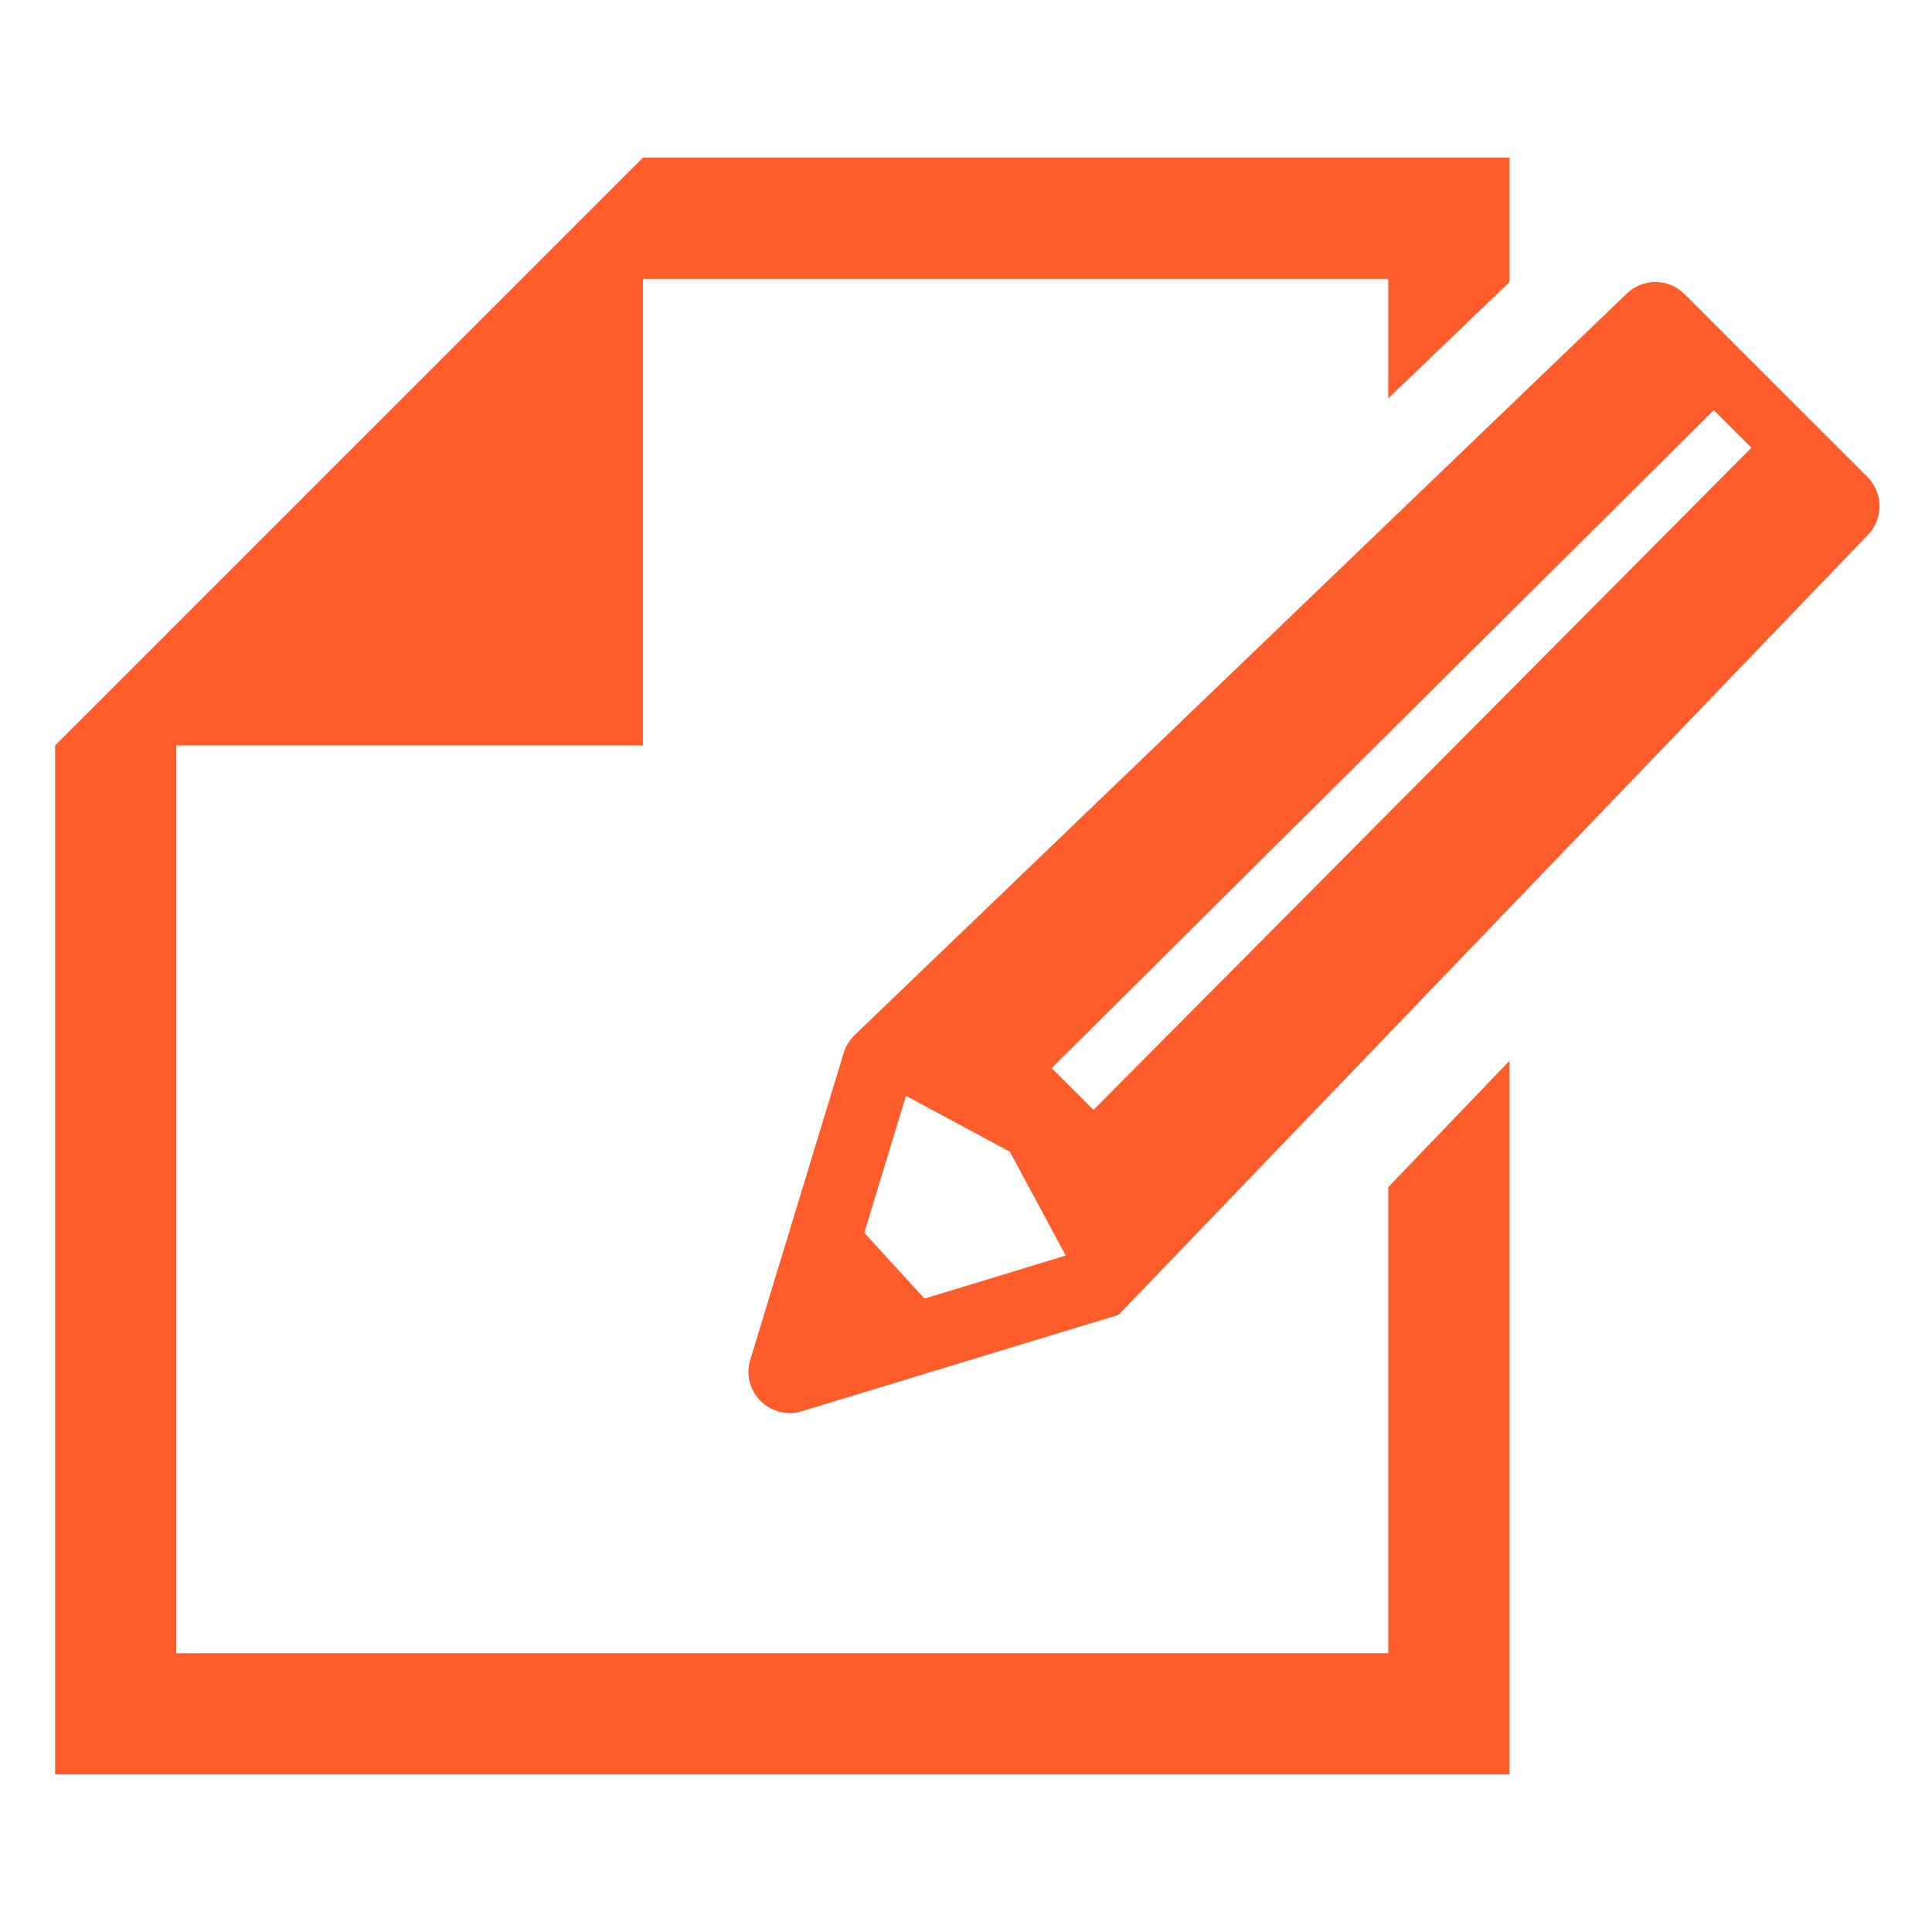
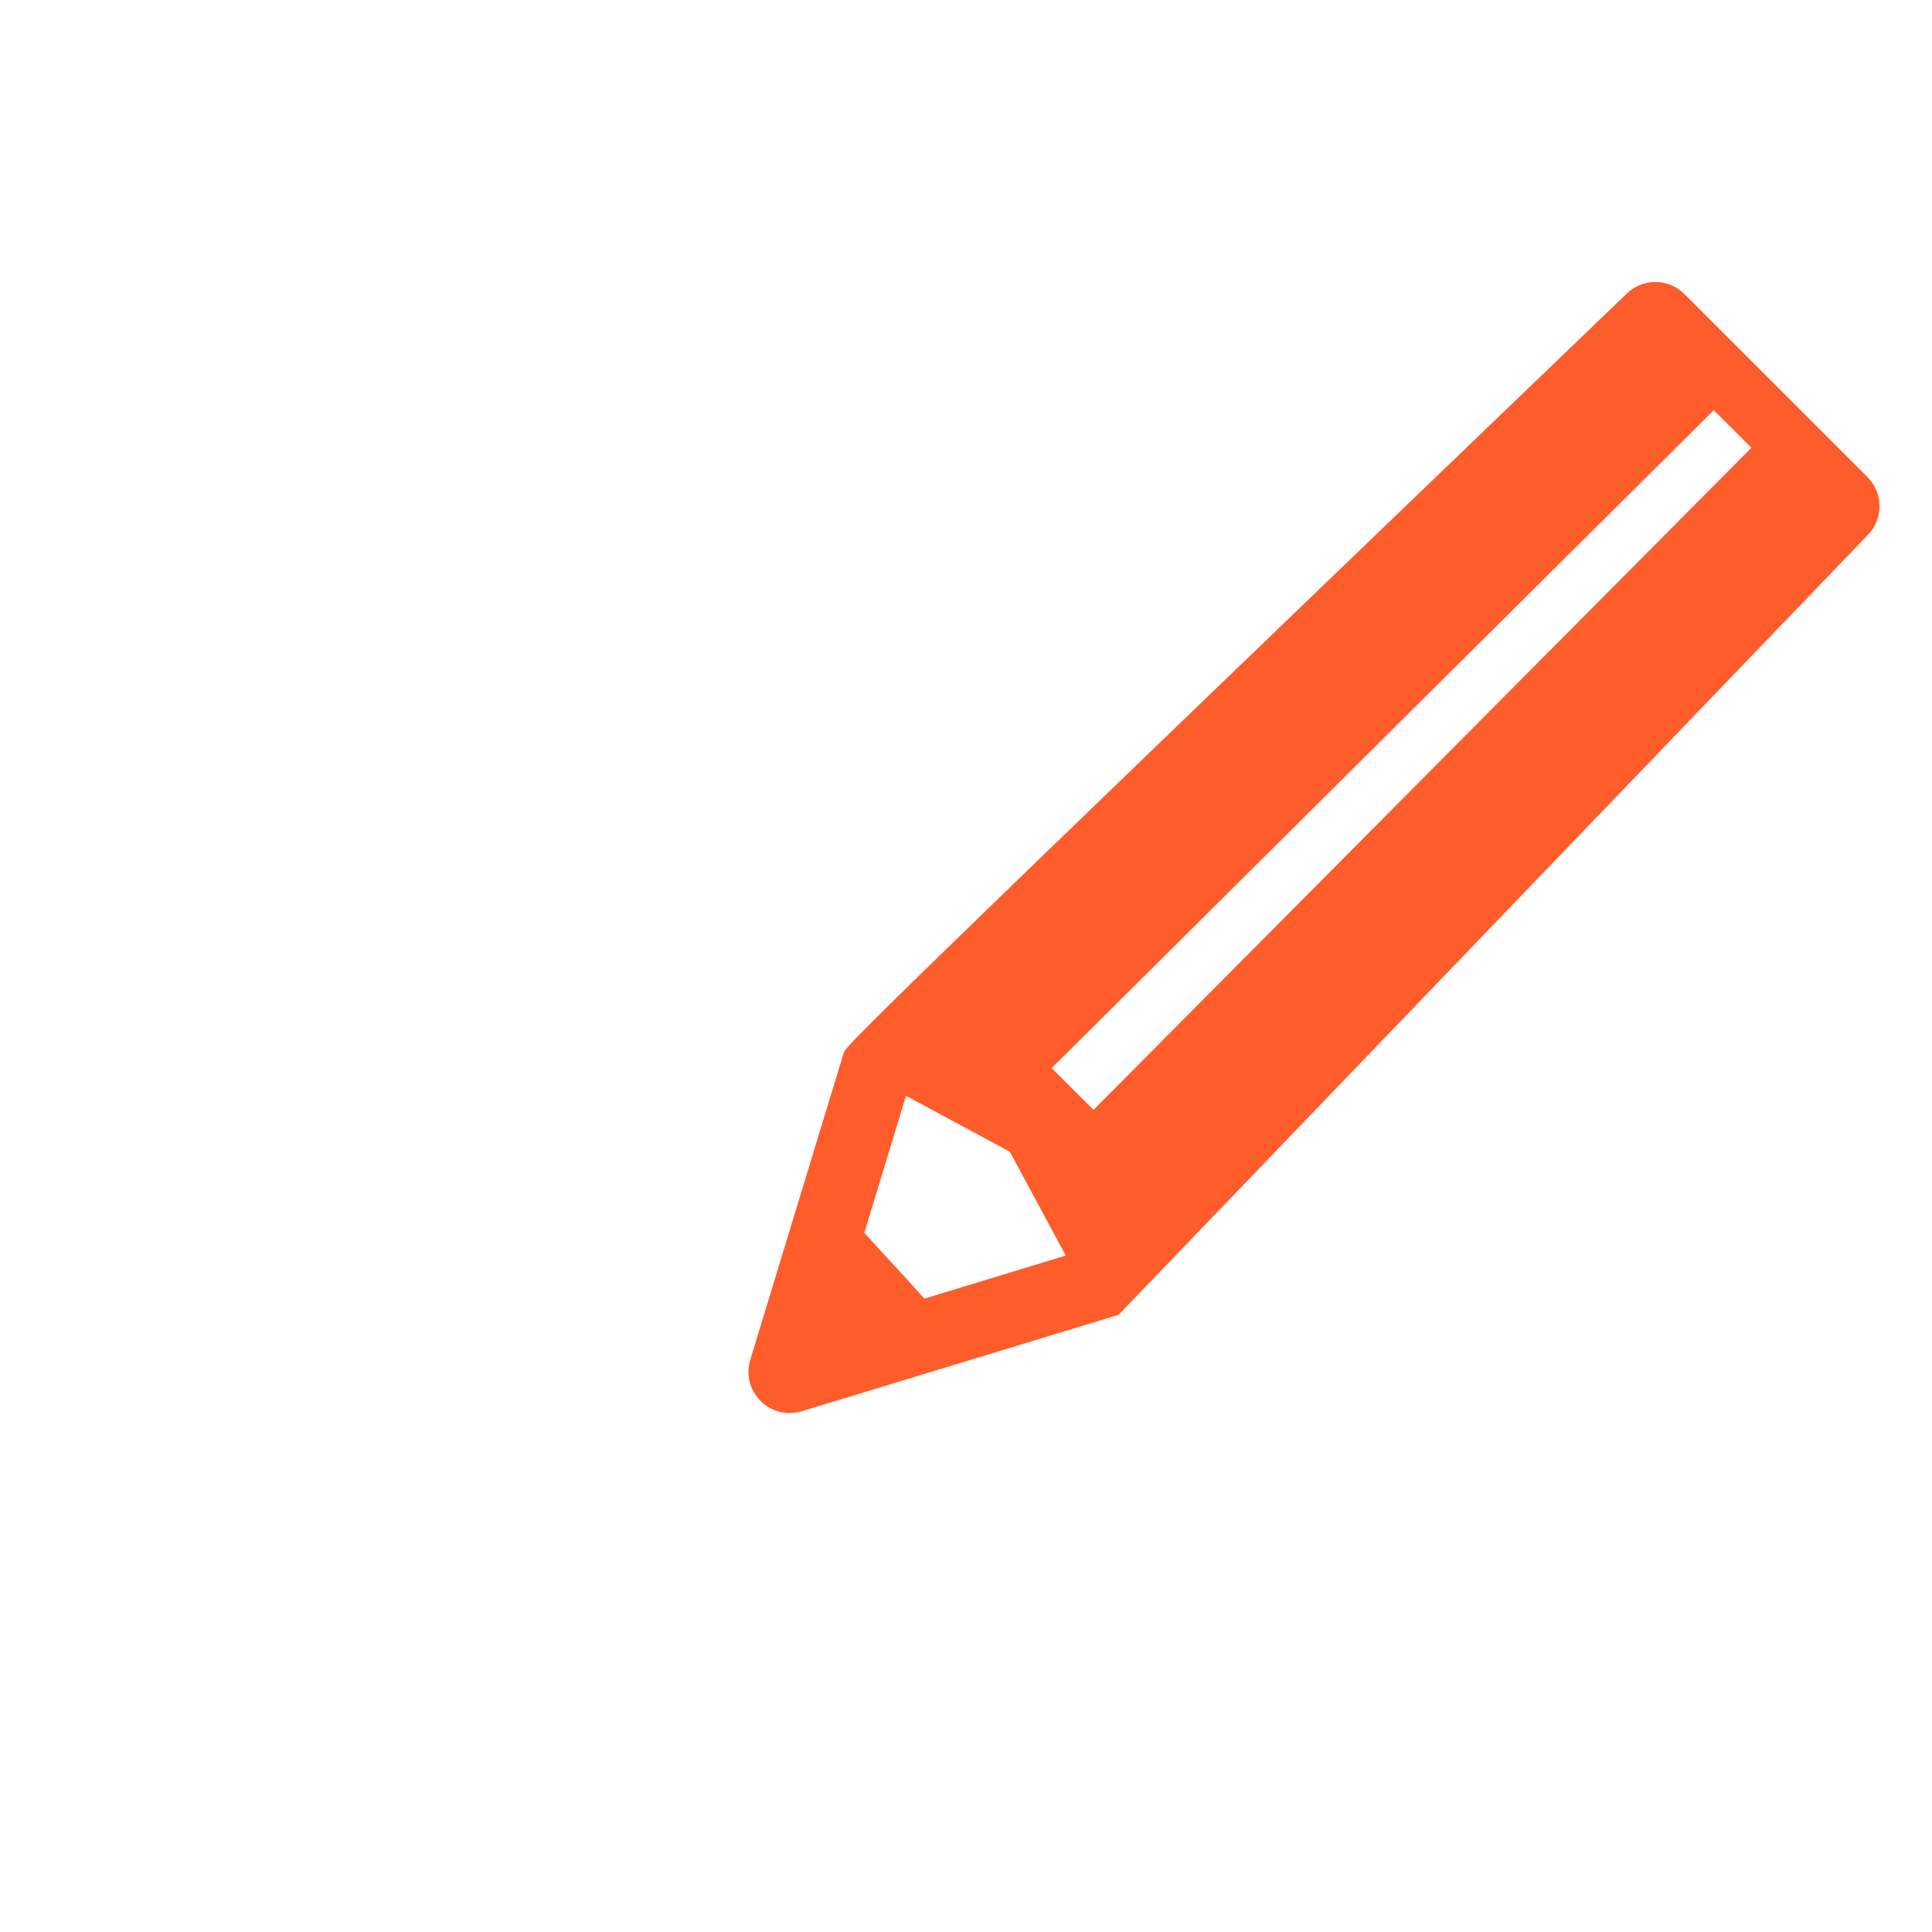
<svg xmlns="http://www.w3.org/2000/svg" width="46" height="46" viewBox="0 0 46 46" fill="none">
-   <path d="M33.054 39.362H4.198V17.749H15.308V6.64H33.054V9.485L35.94 6.715V3.754H15.308L4.198 14.863L1.312 17.749V42.248H35.94V25.258L33.054 28.264V39.362Z" fill="#FF5C2C" />
-   <path d="M44.463 11.357L40.108 7.003C39.725 6.619 39.103 6.619 38.719 7.003L20.333 24.66C20.219 24.774 20.135 24.915 20.088 25.069L17.864 32.375C17.635 33.127 18.338 33.83 19.09 33.601L26.632 31.306L44.463 12.746C44.846 12.363 44.846 11.741 44.463 11.357ZM22.011 30.919L20.579 29.353L21.571 26.091L24.044 27.422L25.374 29.894L22.011 30.919ZM41.699 10.662L26.035 26.426L25.04 25.431L40.804 9.766L41.699 10.66C41.699 10.661 41.699 10.661 41.699 10.662Z" fill="#FF5C2C" />
+   <path d="M44.463 11.357L40.108 7.003C39.725 6.619 39.103 6.619 38.719 7.003C20.219 24.774 20.135 24.915 20.088 25.069L17.864 32.375C17.635 33.127 18.338 33.83 19.09 33.601L26.632 31.306L44.463 12.746C44.846 12.363 44.846 11.741 44.463 11.357ZM22.011 30.919L20.579 29.353L21.571 26.091L24.044 27.422L25.374 29.894L22.011 30.919ZM41.699 10.662L26.035 26.426L25.04 25.431L40.804 9.766L41.699 10.66C41.699 10.661 41.699 10.661 41.699 10.662Z" fill="#FF5C2C" />
</svg>